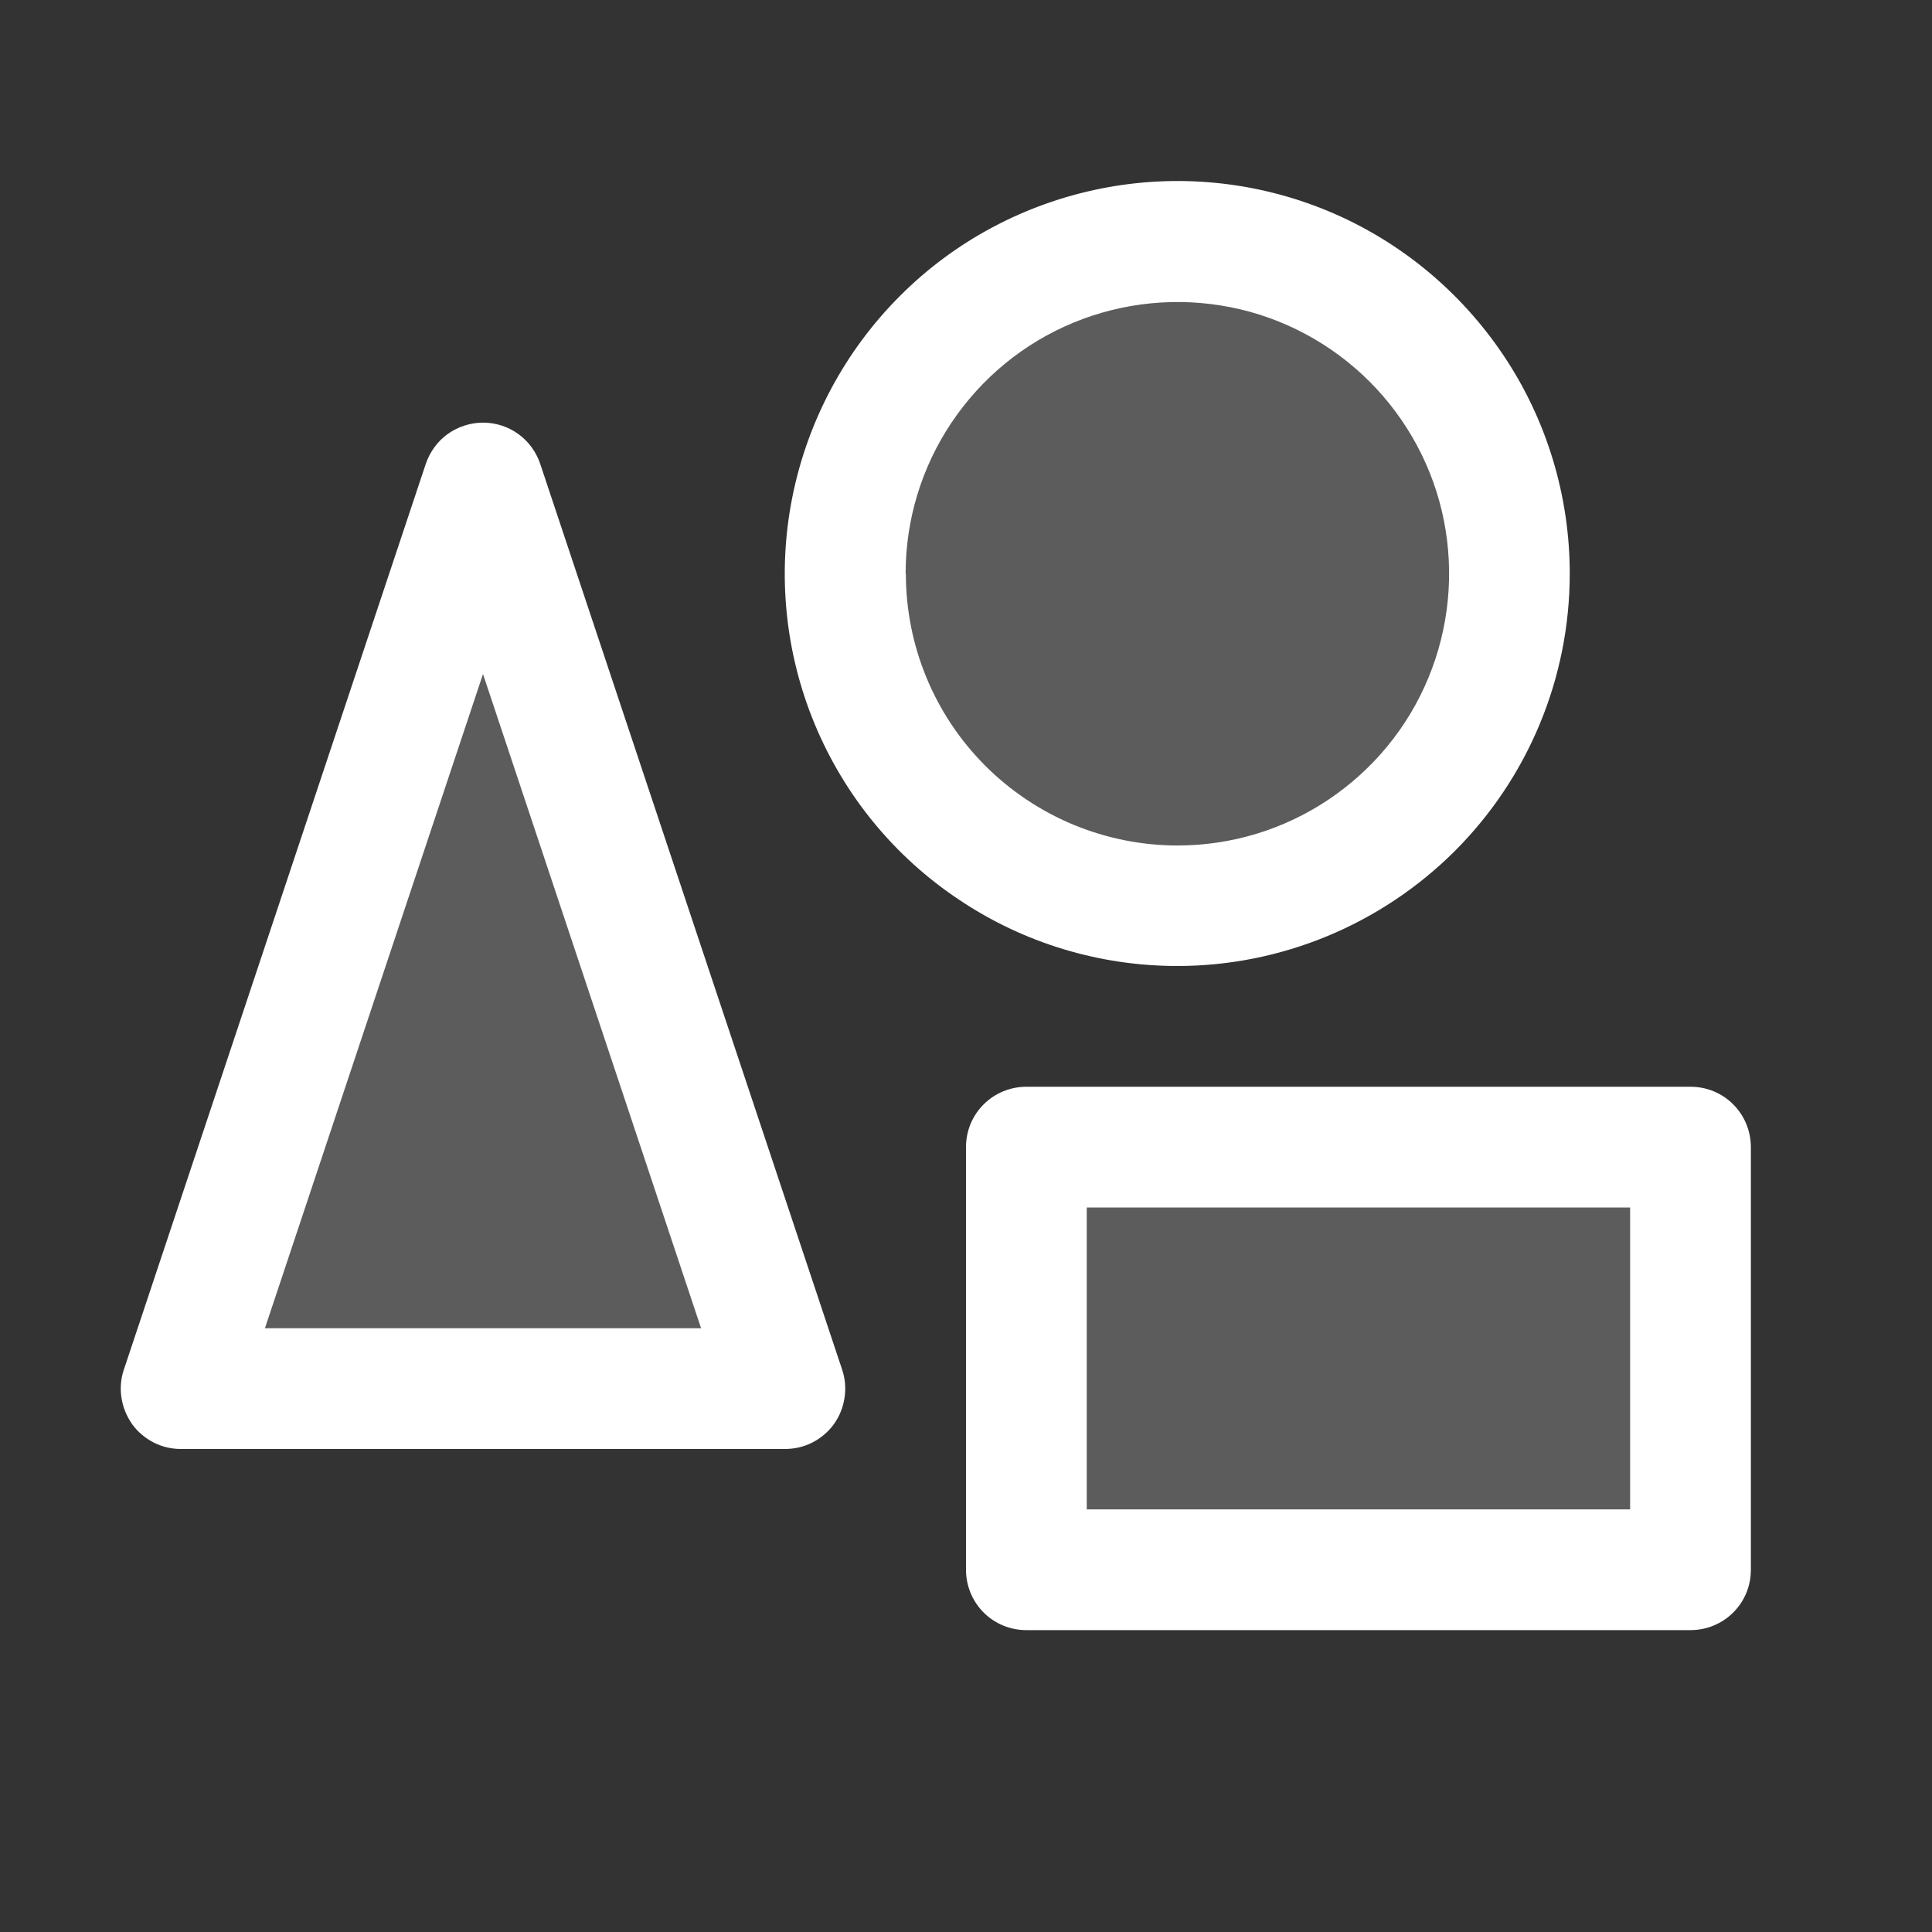
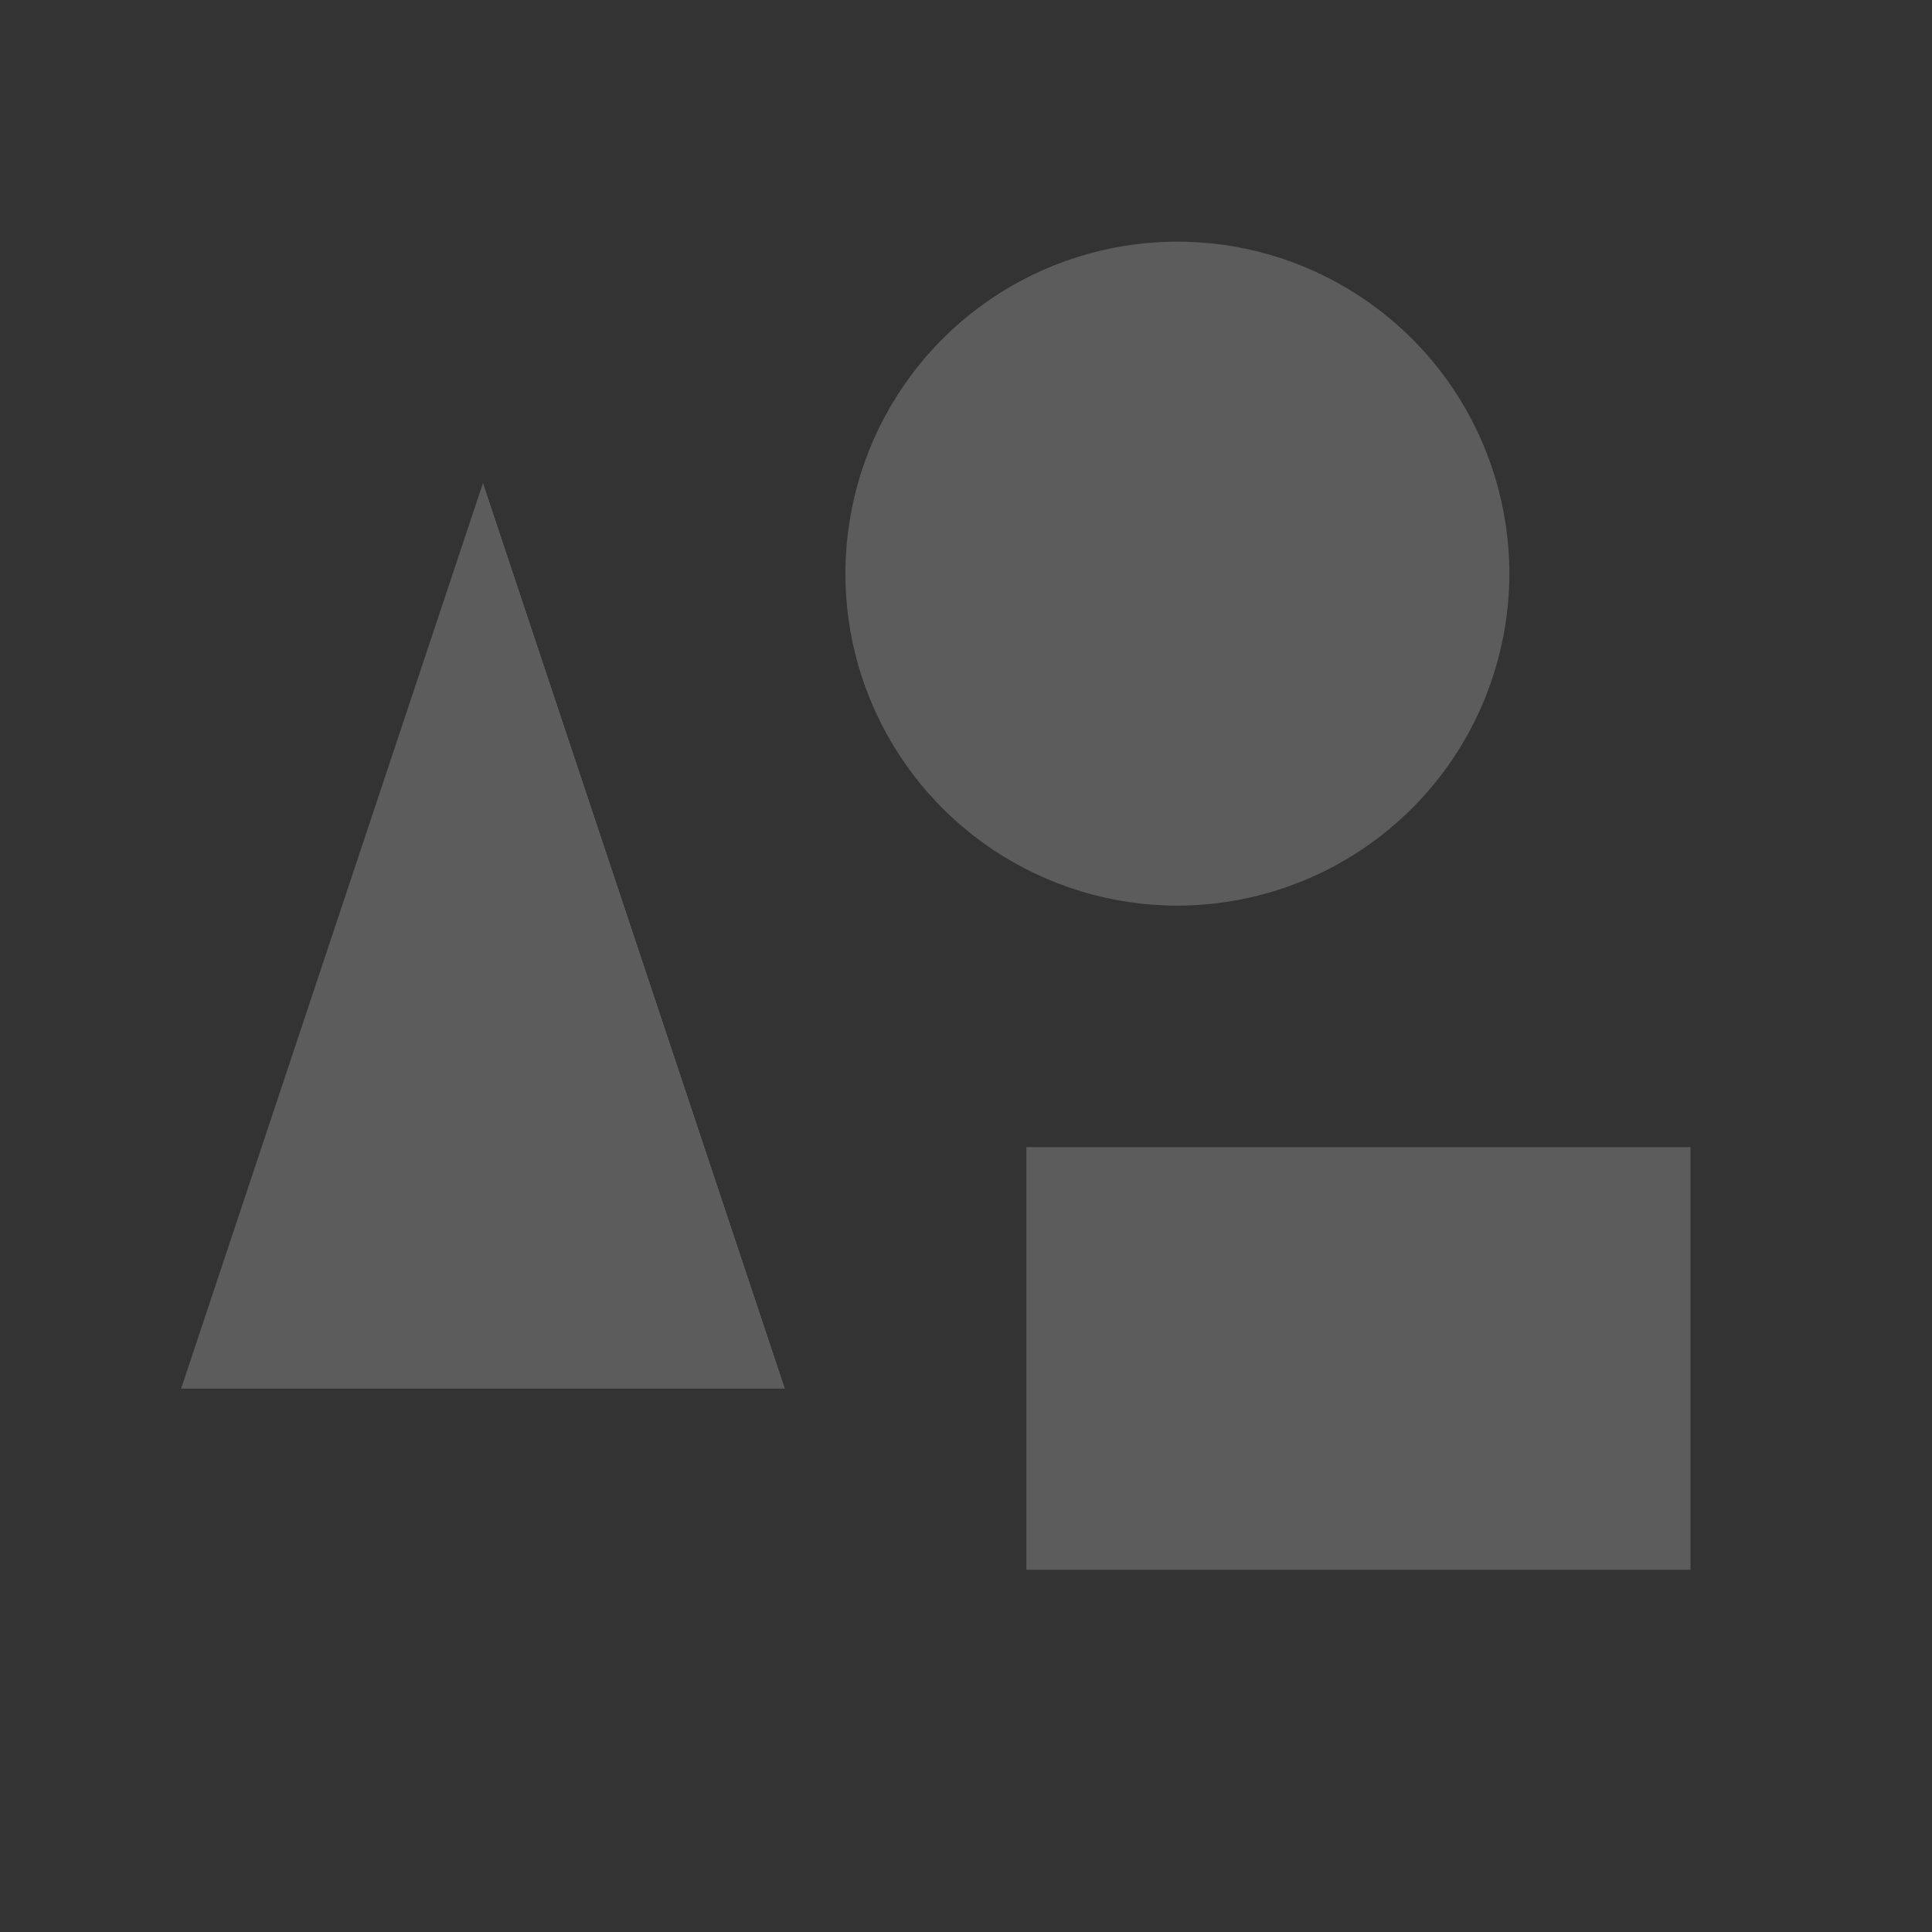
<svg xmlns="http://www.w3.org/2000/svg" id="Livello_2" data-name="Livello 2" viewBox="0 0 80 80">
  <rect x="0" y="0" width="80" height="80" fill="#333333" stroke="none" />
  <defs>
    <style>
      .cls-1 {
        fill: none;
      }

      .cls-2, .cls-3 {
        fill: #fff;
      }

      .cls-3 {
        isolation: isolate;
        opacity: .2;
      }
    </style>
  </defs>
  <g id="Livello_1-2" data-name="Livello 1">
    <g>
      <path class="cls-3" d="M20,20l12.5,37.5H7.5l12.5-37.5ZM62.5,23.75c0-2.72-.81-5.38-2.32-7.64-1.51-2.26-3.66-4.02-6.17-5.06-2.51-1.04-5.28-1.31-7.94-.78-2.67.53-5.12,1.84-7.04,3.76-1.92,1.92-3.23,4.37-3.76,7.04-.53,2.67-.26,5.43.78,7.94,1.04,2.51,2.8,4.66,5.06,6.17,2.26,1.51,4.92,2.32,7.64,2.32,1.81,0,3.59-.36,5.26-1.05,1.67-.69,3.18-1.7,4.46-2.98,1.28-1.28,2.29-2.79,2.98-4.46.69-1.67,1.05-3.46,1.05-5.26ZM42.5,47.5v17.5h27.5v-17.5h-27.5Z" />
-       <path class="cls-2" d="M70,45h-27.5c-.66,0-1.3.26-1.77.73-.47.47-.73,1.1-.73,1.77v17.5c0,.66.26,1.3.73,1.77.47.47,1.1.73,1.77.73h27.5c.66,0,1.3-.26,1.77-.73s.73-1.1.73-1.77v-17.5c0-.66-.26-1.3-.73-1.77s-1.1-.73-1.77-.73ZM67.5,62.5h-22.5v-12.5h22.5v12.5ZM22.37,19.21c-.17-.5-.48-.93-.91-1.24-.43-.31-.94-.47-1.46-.47s-1.04.17-1.46.47-.74.74-.91,1.24L5.13,56.71c-.13.38-.16.78-.1,1.17.06.39.21.76.44,1.09.23.32.54.58.89.76.35.18.74.27,1.14.27h25c.4,0,.79-.09,1.14-.27.35-.18.66-.44.89-.76.23-.32.38-.69.44-1.09.06-.39.03-.79-.1-1.17l-12.5-37.5ZM10.97,55l9.03-27.09,9.03,27.09H10.97ZM65,23.75c0-3.21-.95-6.36-2.74-9.03-1.79-2.67-4.32-4.76-7.29-5.99-2.97-1.23-6.24-1.55-9.39-.92-3.15.63-6.05,2.17-8.32,4.45-2.27,2.27-3.82,5.17-4.45,8.32-.63,3.15-.31,6.42.92,9.39,1.23,2.97,3.31,5.51,5.99,7.29,2.67,1.79,5.81,2.74,9.03,2.74,4.31,0,8.44-1.72,11.49-4.76,3.05-3.05,4.76-7.18,4.76-11.49ZM37.5,23.75c0-2.23.66-4.4,1.9-6.25,1.24-1.85,2.99-3.29,5.05-4.14,2.06-.85,4.32-1.07,6.5-.64,2.18.43,4.19,1.51,5.76,3.08,1.57,1.57,2.65,3.58,3.08,5.76.43,2.18.21,4.44-.64,6.5-.85,2.06-2.29,3.81-4.14,5.05-1.85,1.24-4.02,1.9-6.25,1.9-2.98,0-5.85-1.19-7.96-3.3-2.11-2.11-3.29-4.97-3.29-7.95Z" />
-       <rect class="cls-1" width="80" height="80" />
    </g>
  </g>
</svg>